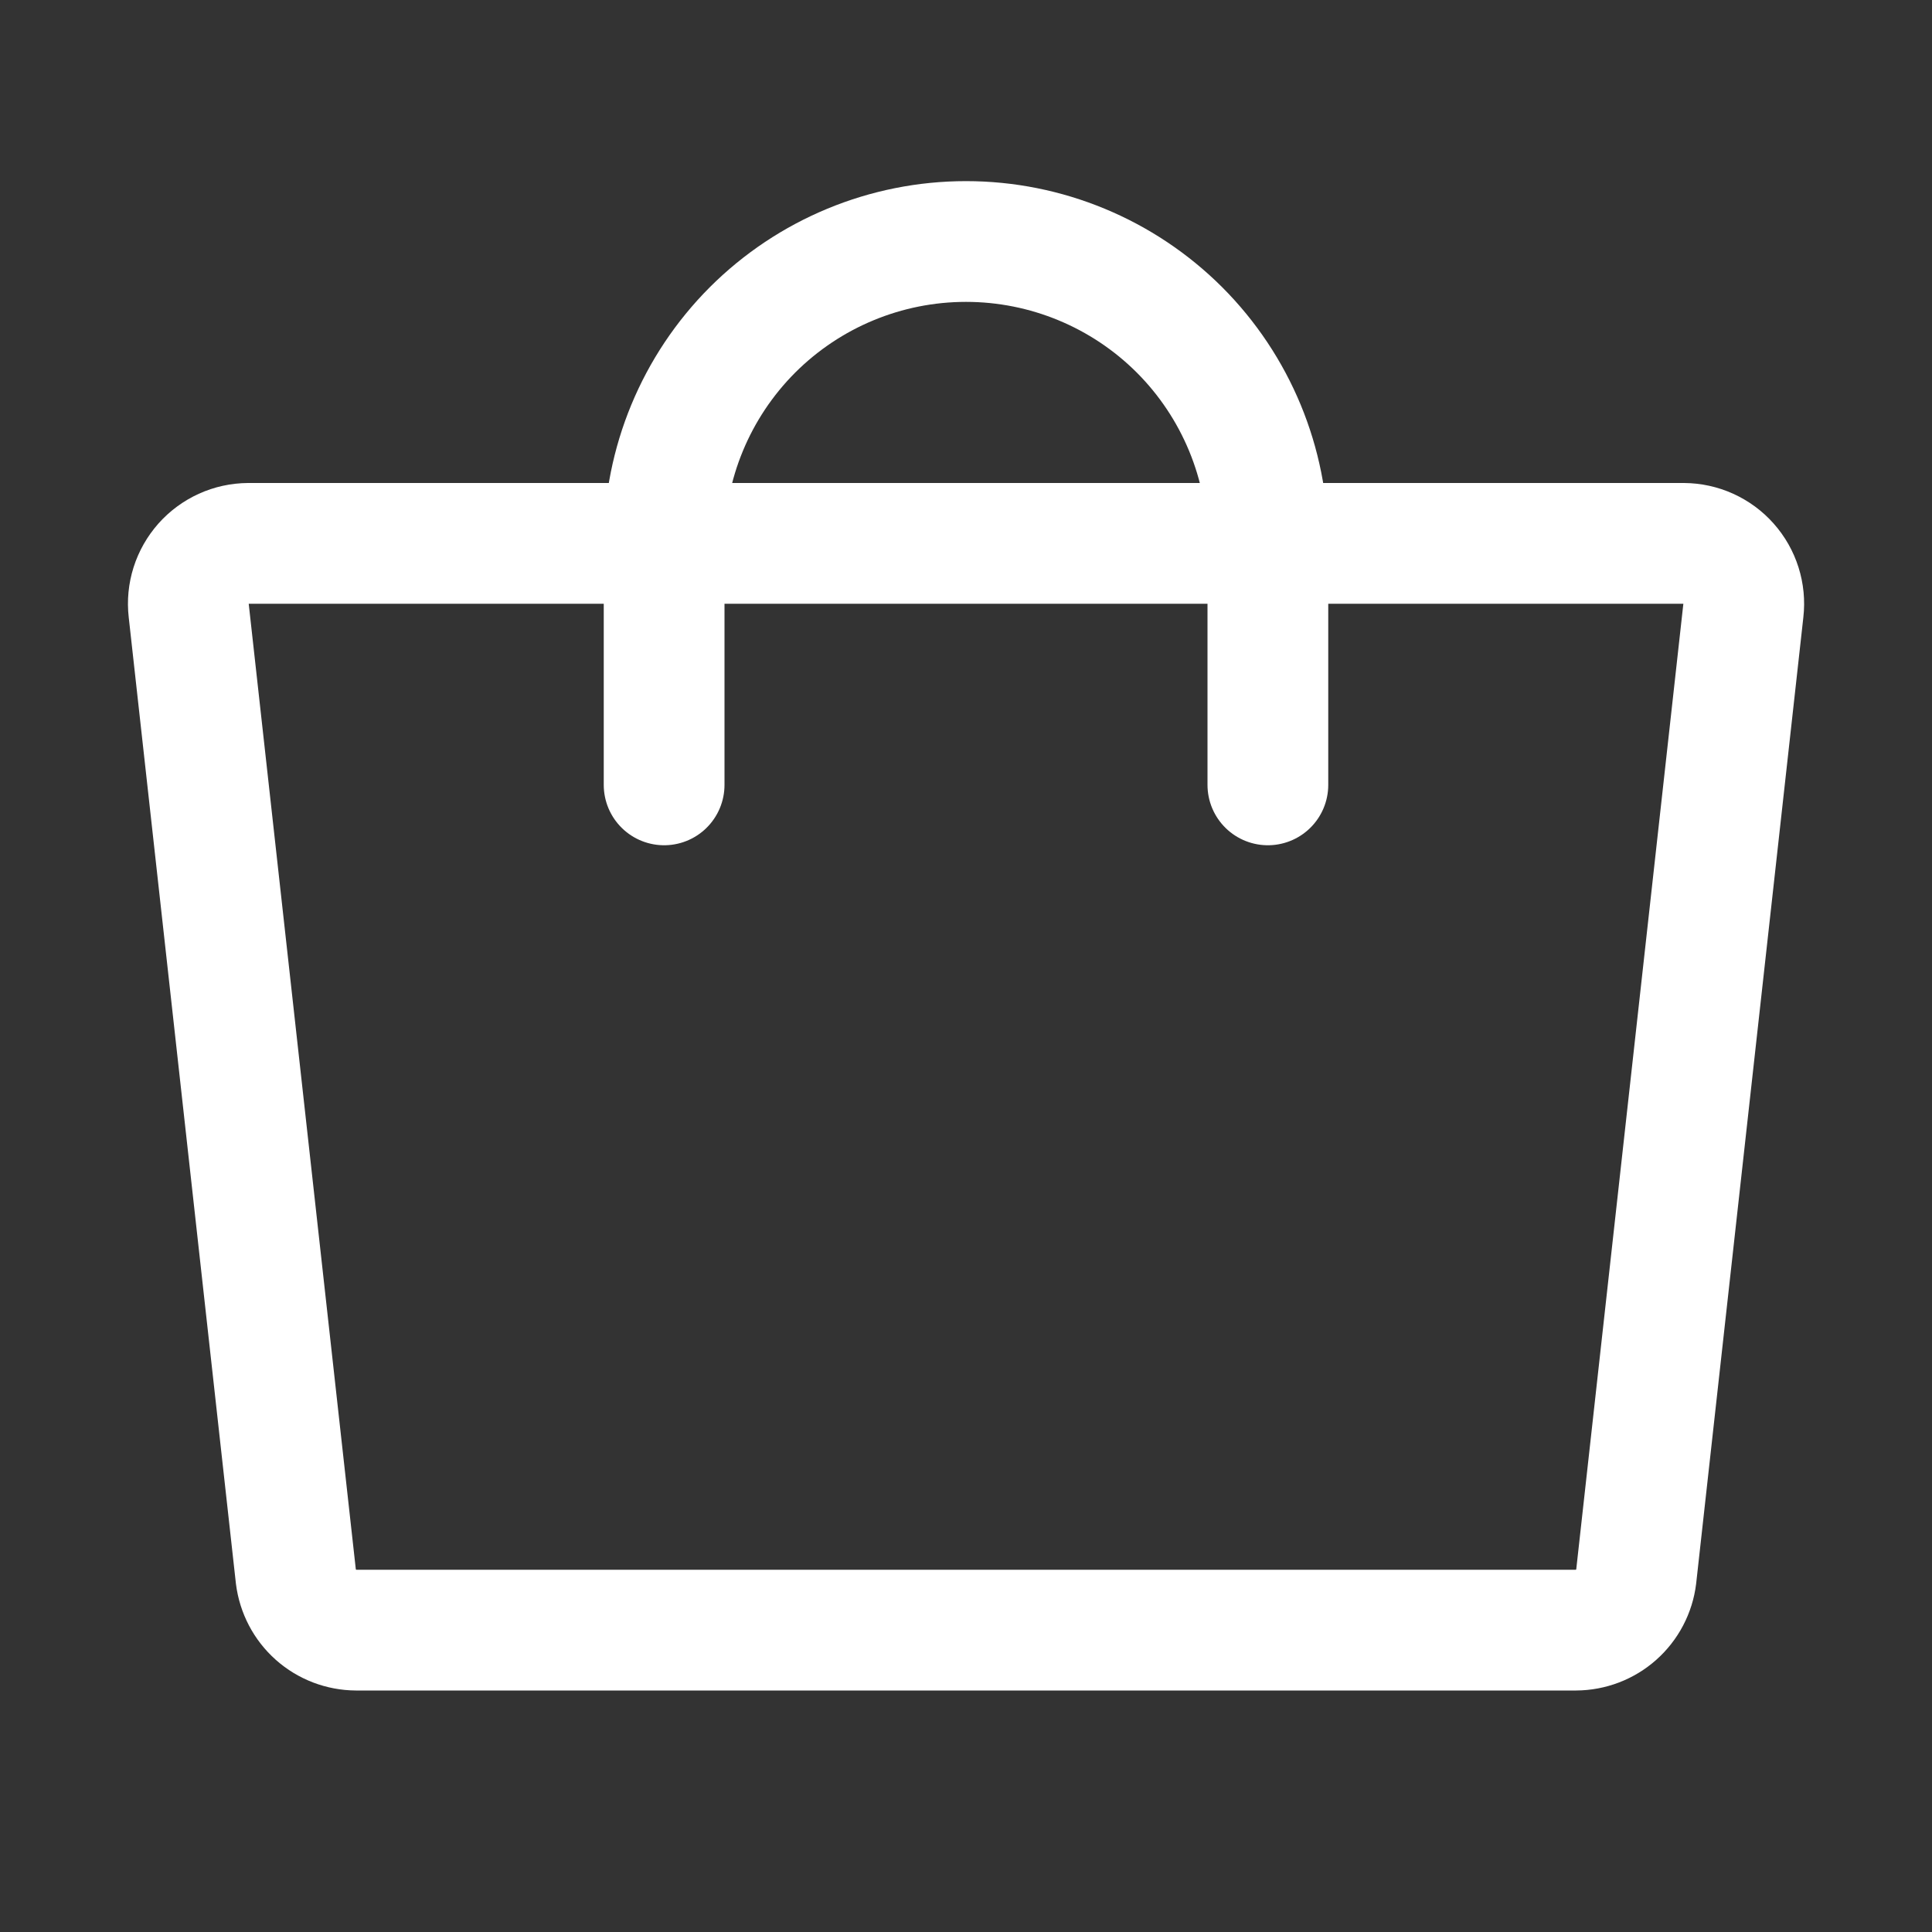
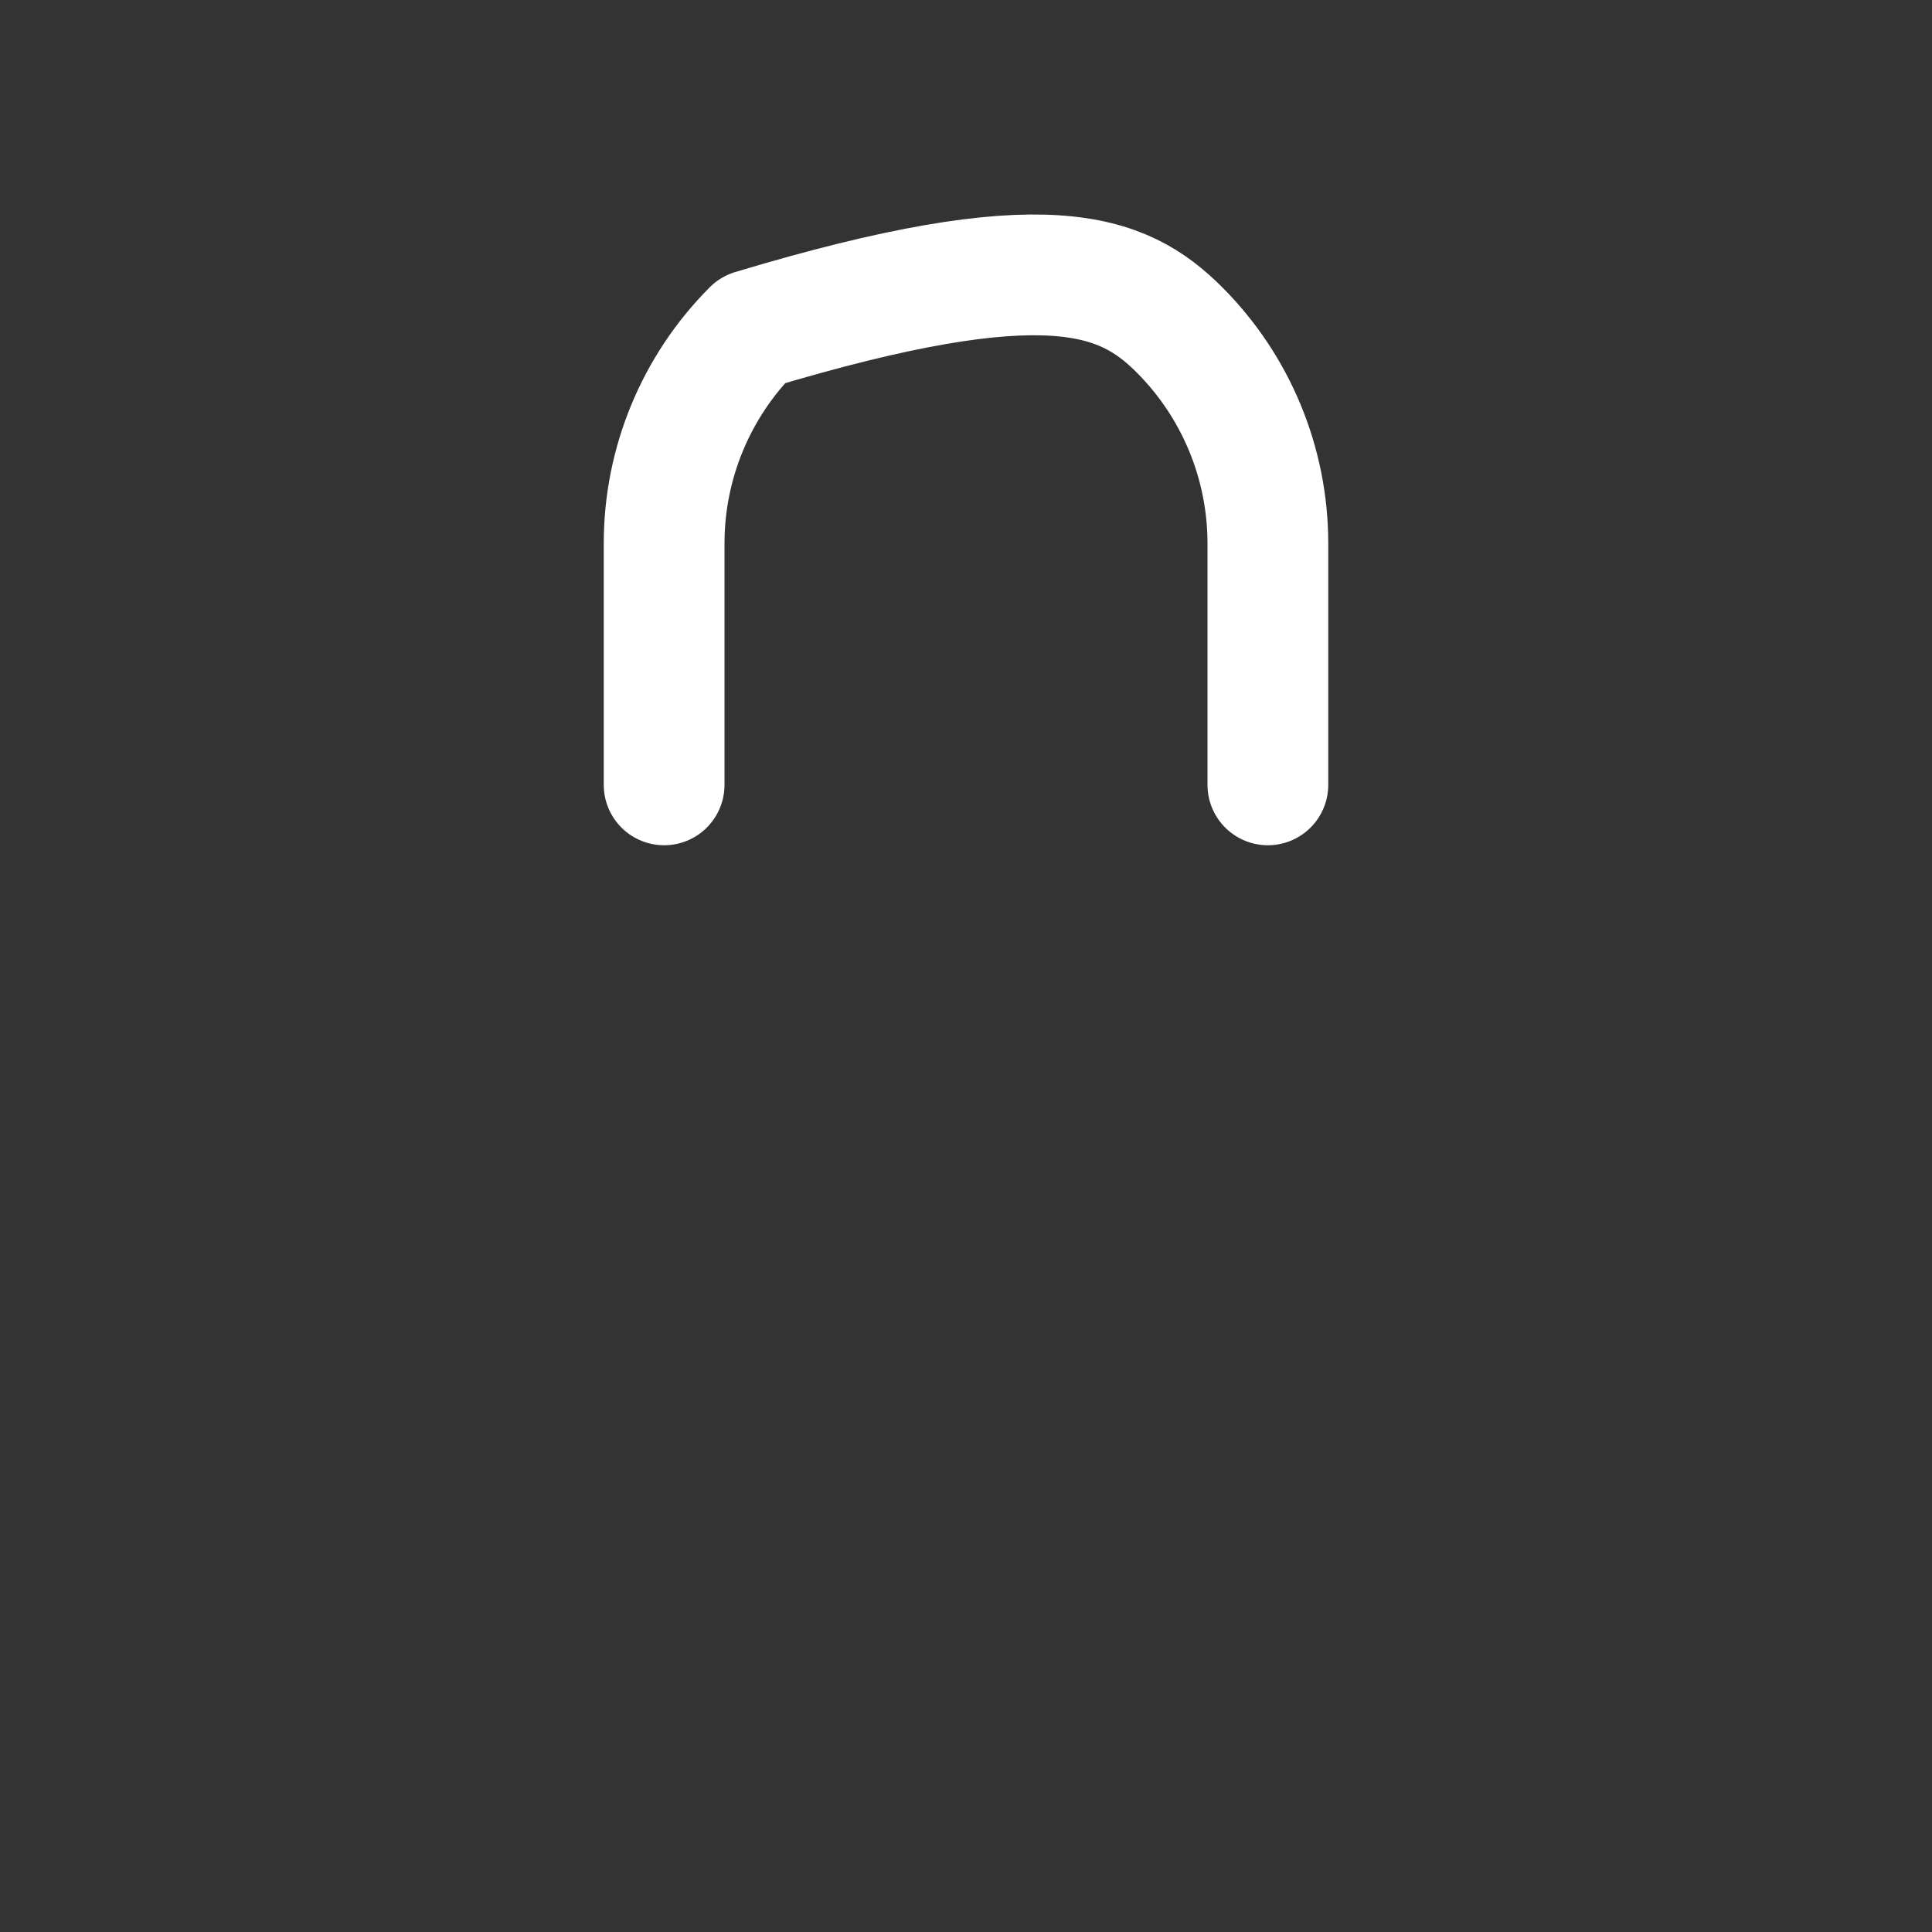
<svg xmlns="http://www.w3.org/2000/svg" width="28" height="28" viewBox="0 0 28 28" fill="none">
  <rect x="0" y="0" width="28" height="28" fill="#333333" stroke="none" />
-   <path d="M22.838 23.625H5.163C4.948 23.624 4.74 23.545 4.579 23.402C4.418 23.259 4.315 23.062 4.288 22.848L2.735 8.848C2.721 8.726 2.733 8.603 2.77 8.486C2.807 8.369 2.869 8.261 2.95 8.169C3.032 8.077 3.131 8.004 3.243 7.953C3.355 7.902 3.476 7.876 3.599 7.875H24.402C24.525 7.876 24.646 7.902 24.758 7.953C24.87 8.004 24.97 8.077 25.051 8.169C25.133 8.261 25.194 8.369 25.231 8.486C25.268 8.603 25.28 8.726 25.266 8.848L23.713 22.848C23.687 23.062 23.583 23.259 23.422 23.402C23.261 23.545 23.053 23.624 22.838 23.625V23.625Z" stroke="white" stroke-width="1.75" stroke-linecap="round" stroke-linejoin="round" />
-   <path d="M9.625 11.375V7.875C9.625 6.715 10.086 5.602 10.906 4.781C11.727 3.961 12.84 3.5 14 3.5C15.16 3.5 16.273 3.961 17.094 4.781C17.914 5.602 18.375 6.715 18.375 7.875V11.375" stroke="white" stroke-width="1.75" stroke-linecap="round" stroke-linejoin="round" />
+   <path d="M9.625 11.375V7.875C9.625 6.715 10.086 5.602 10.906 4.781C15.16 3.5 16.273 3.961 17.094 4.781C17.914 5.602 18.375 6.715 18.375 7.875V11.375" stroke="white" stroke-width="1.75" stroke-linecap="round" stroke-linejoin="round" />
</svg>